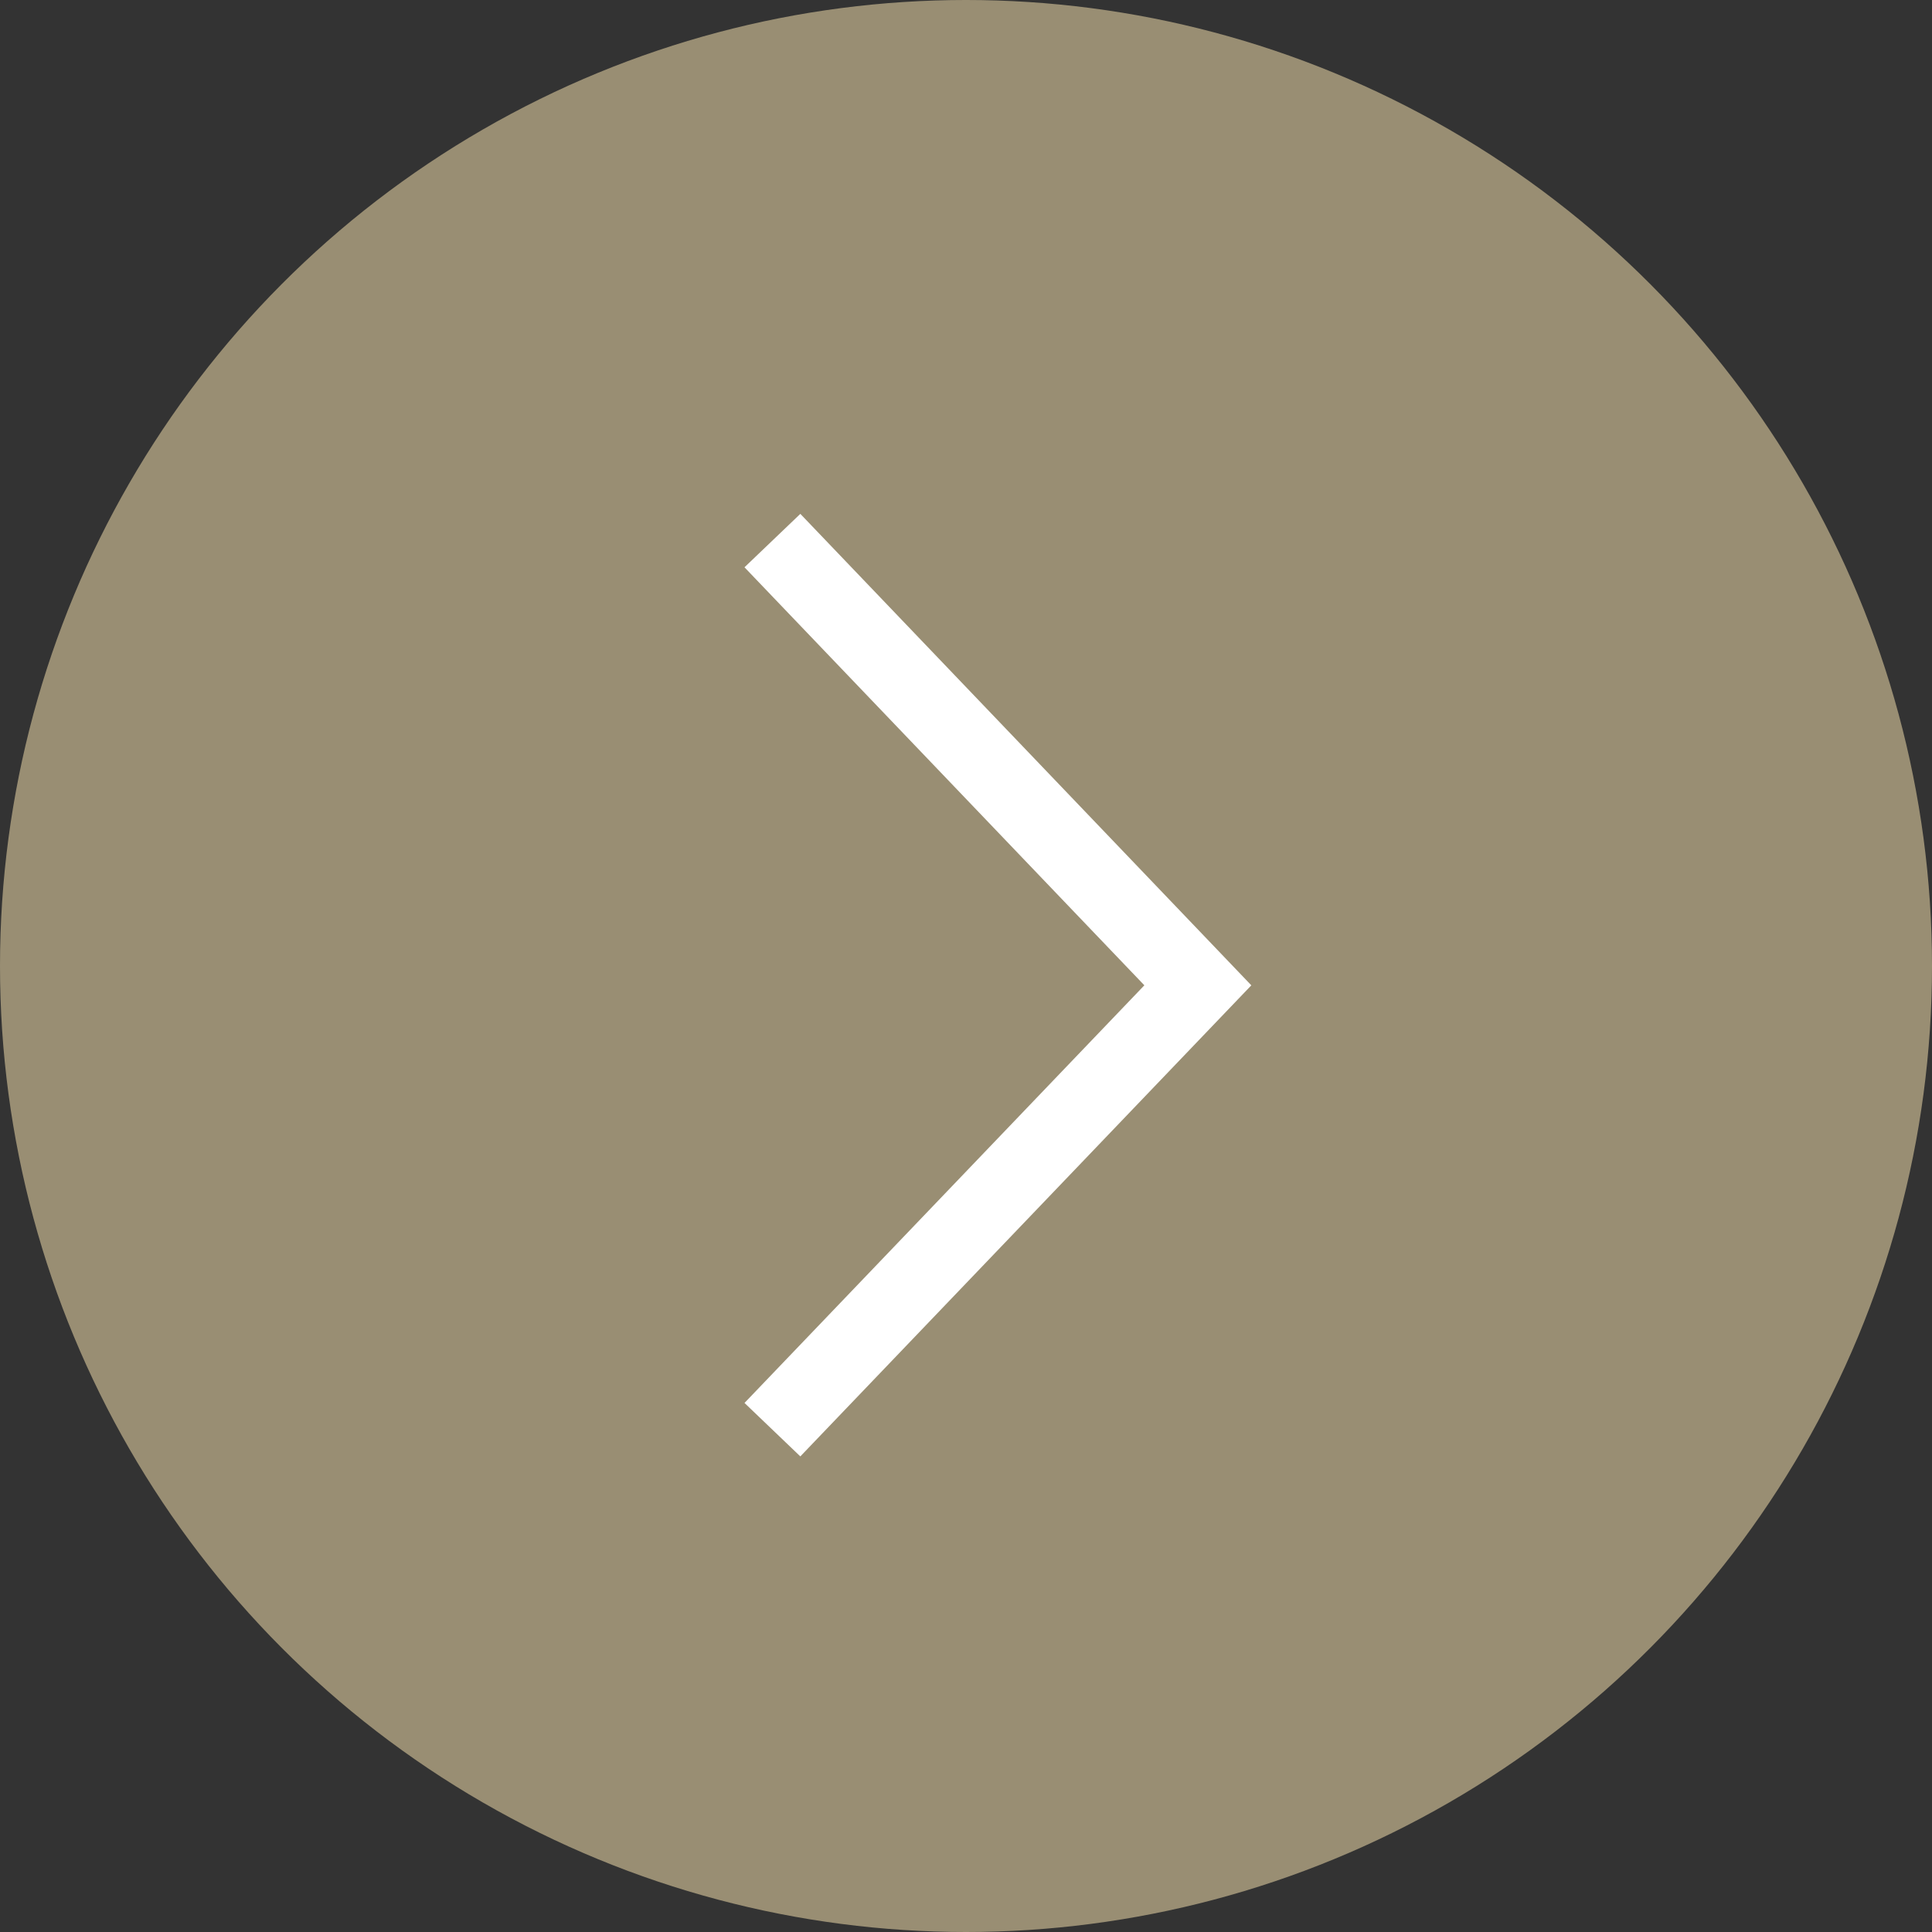
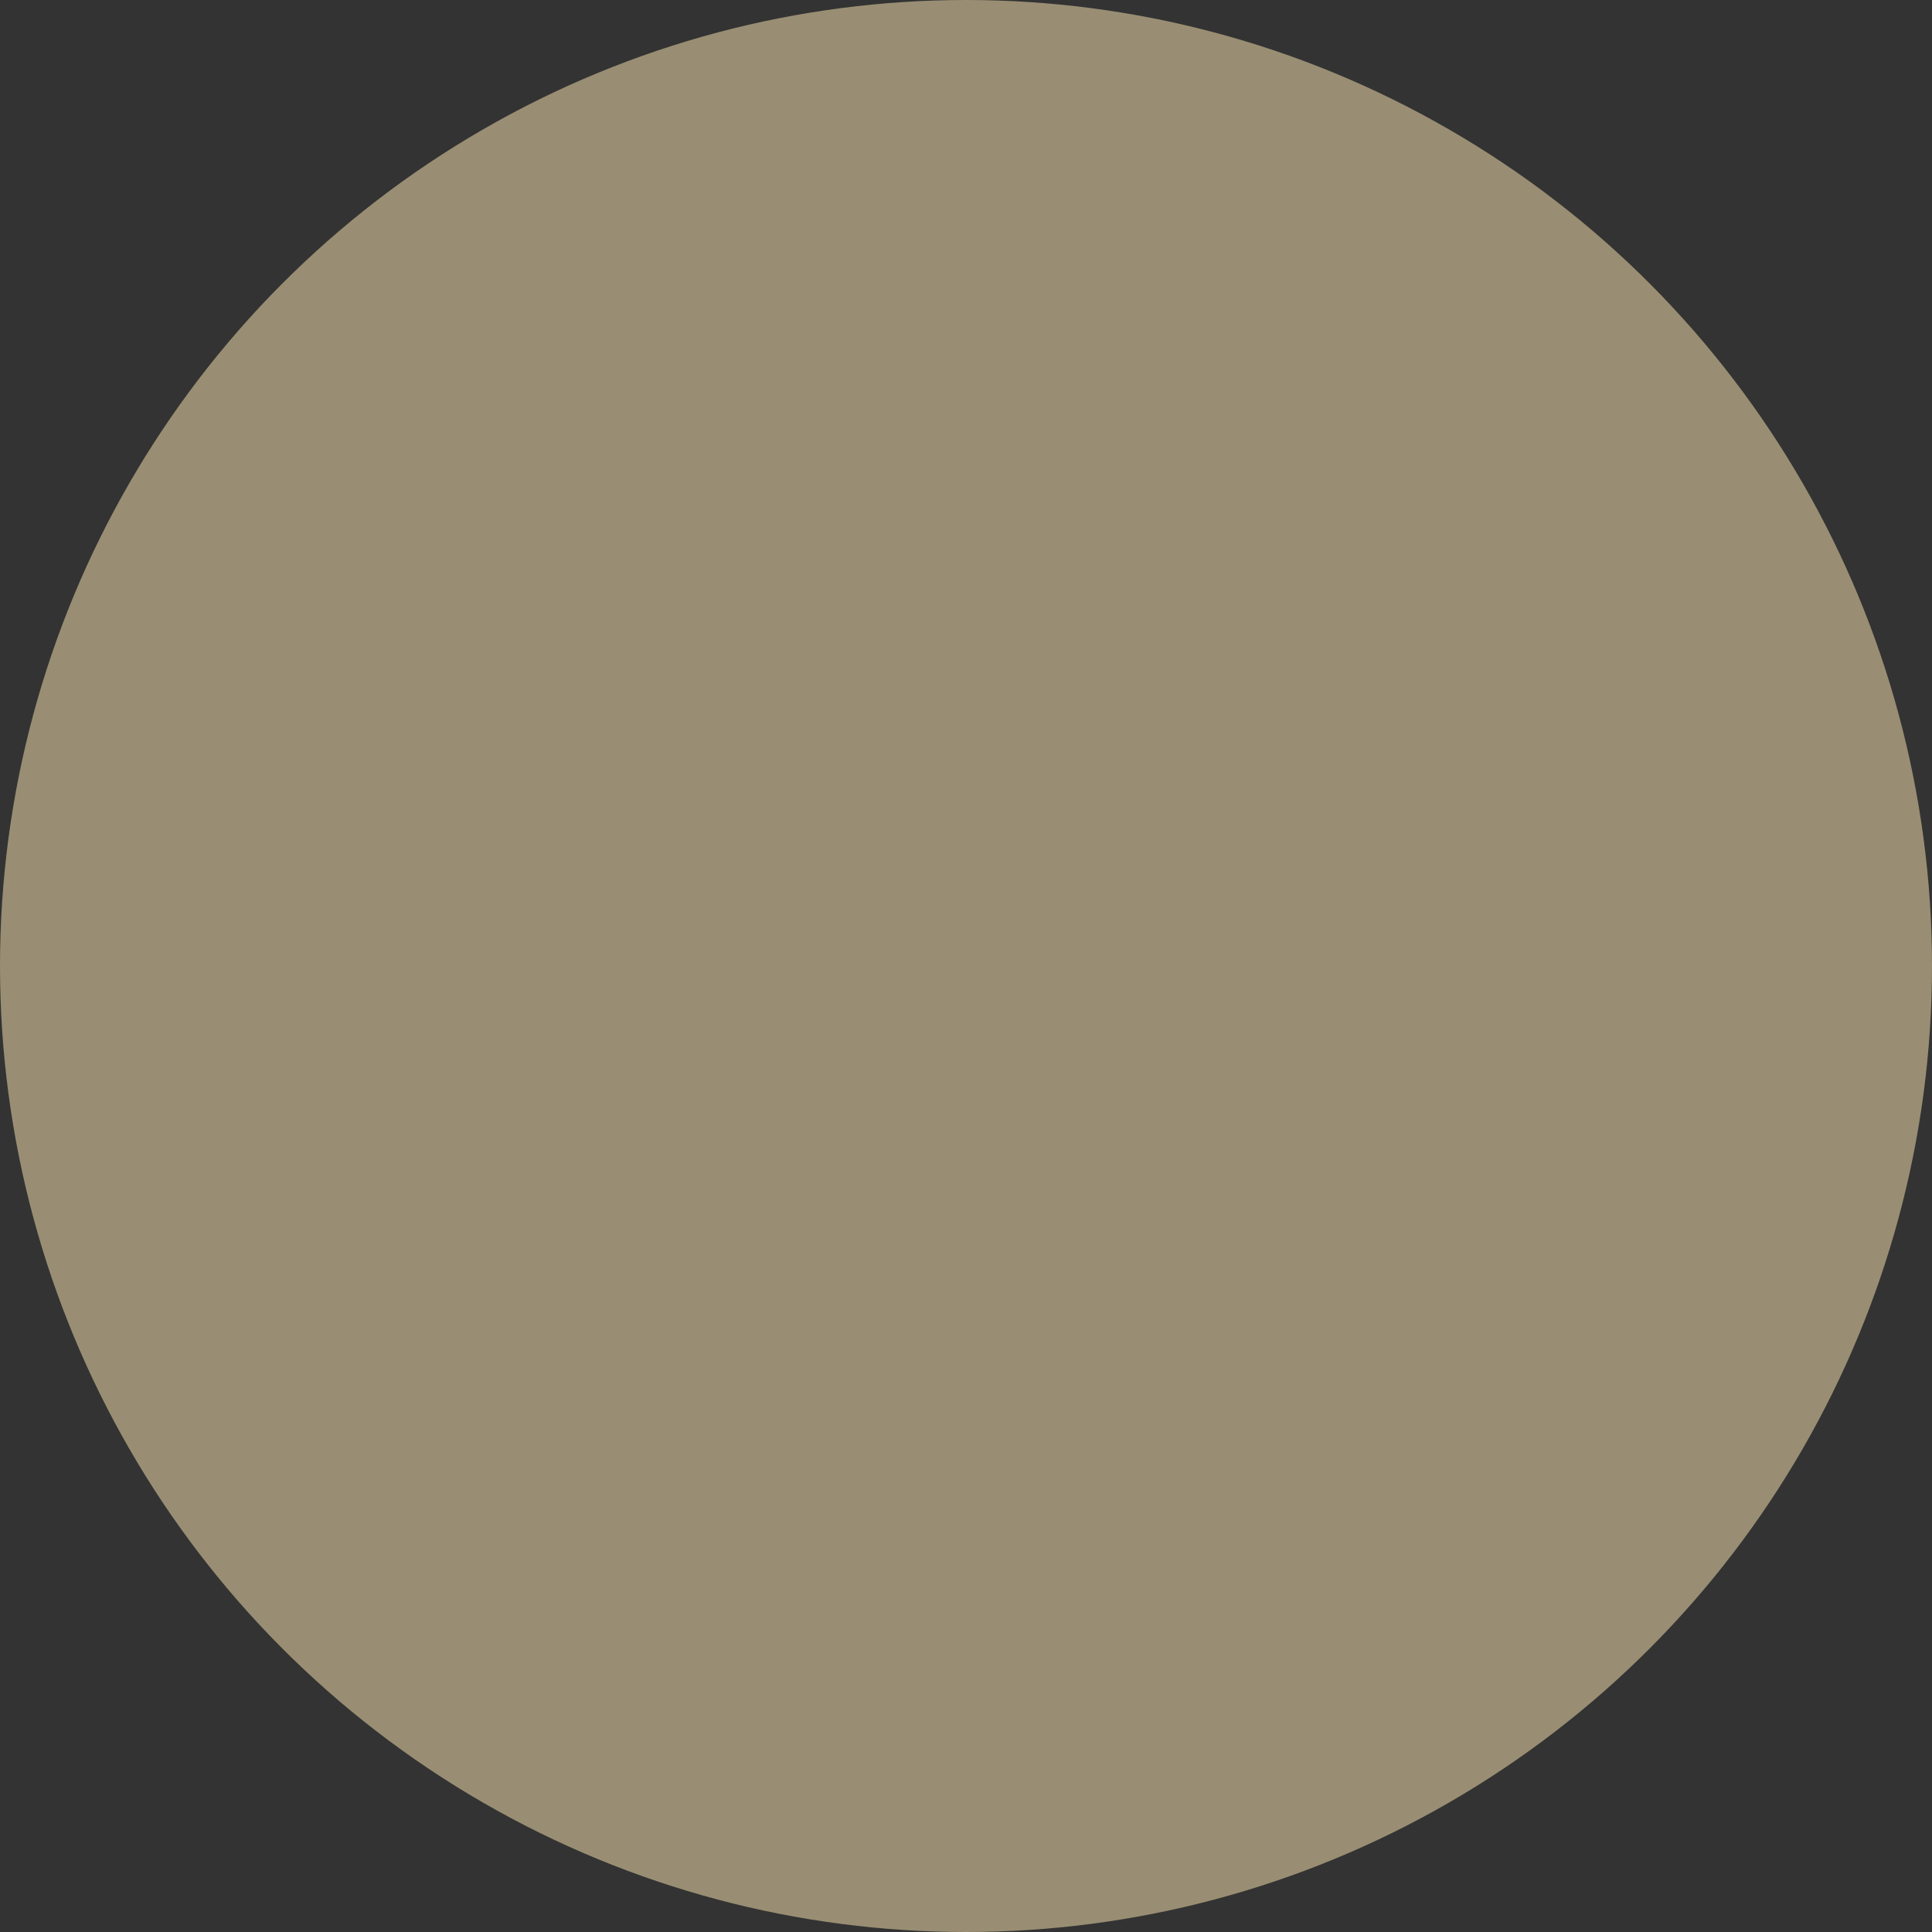
<svg xmlns="http://www.w3.org/2000/svg" id="arw01.svg" width="50" height="50" viewBox="0 0 50 50">
  <rect x="0" y="0" width="50" height="50" fill="#333333" stroke="none" />
  <defs>
    <style>
      .cls-1 {
        fill: #998e73;
      }

      .cls-2 {
        fill: none;
        stroke: #fff;
        stroke-width: 2px;
        fill-rule: evenodd;
      }
    </style>
  </defs>
  <circle id="楕円形_737" data-name="楕円形 737" class="cls-1" cx="25" cy="25" r="25" />
-   <path id="長方形_738" data-name="長方形 738" class="cls-2" d="M2527.99,3014.99L2539,3026.5l-11.01,11.5" transform="translate(-2508 -3001)" />
</svg>